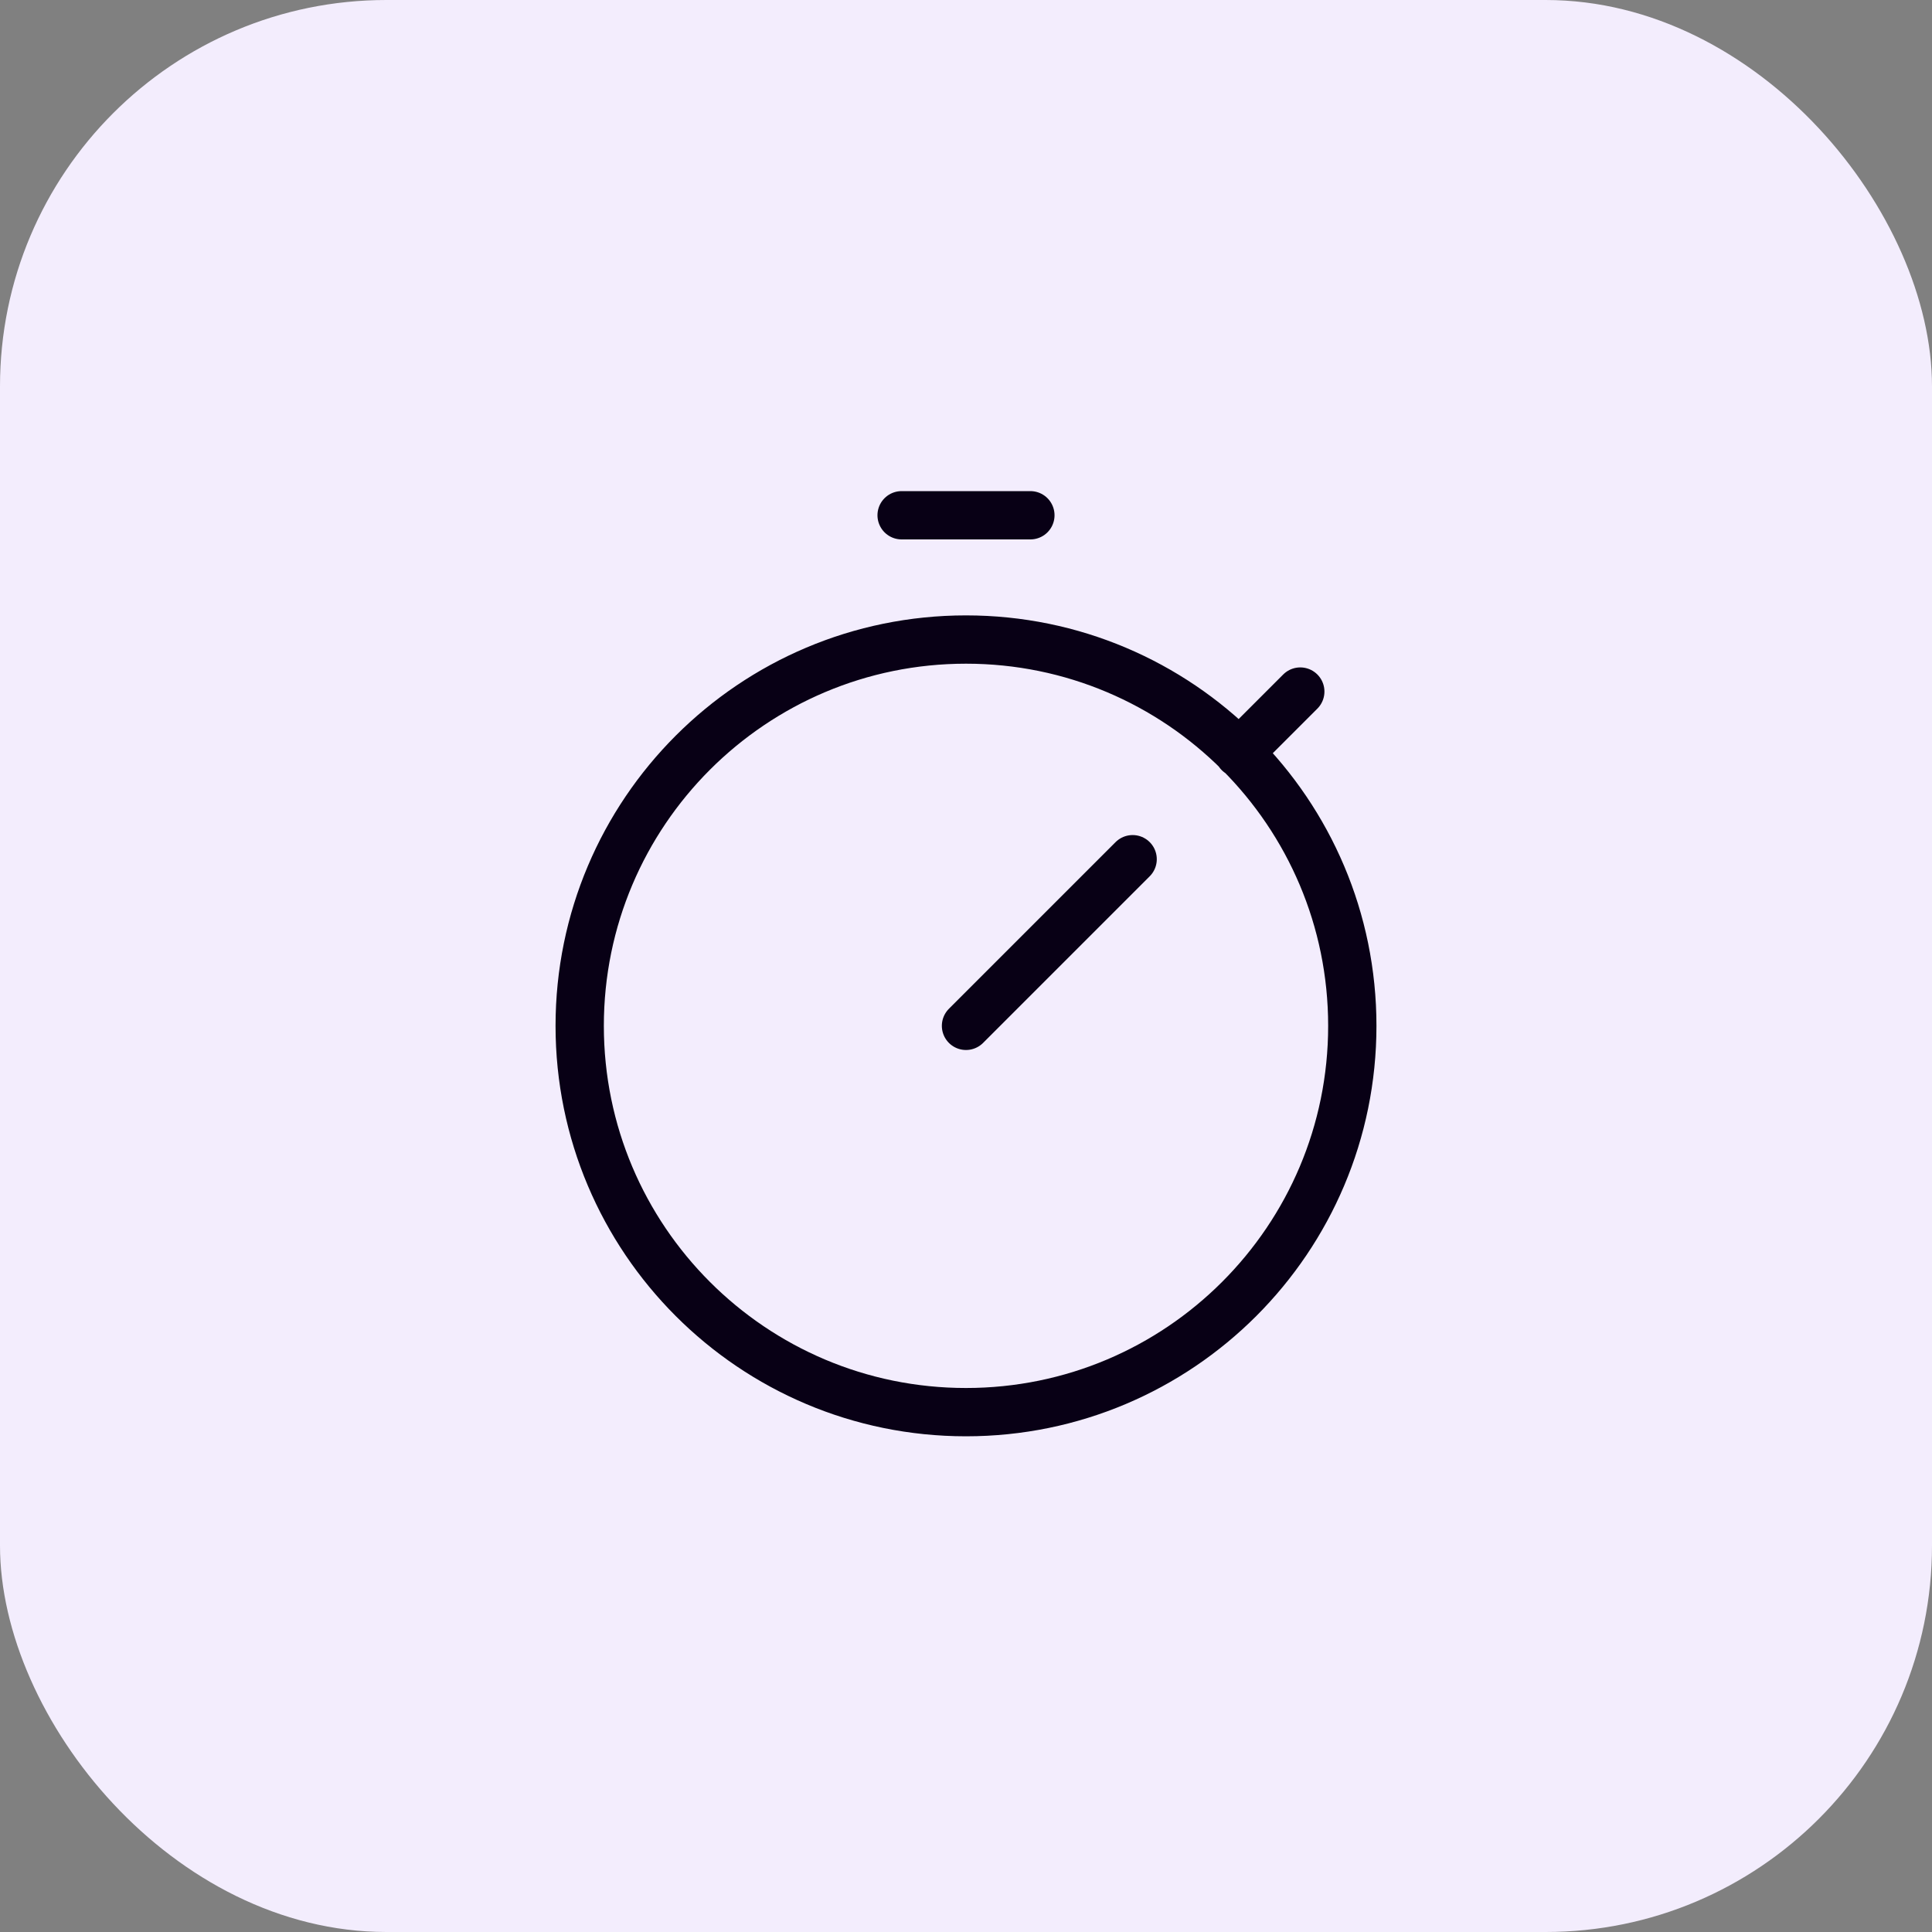
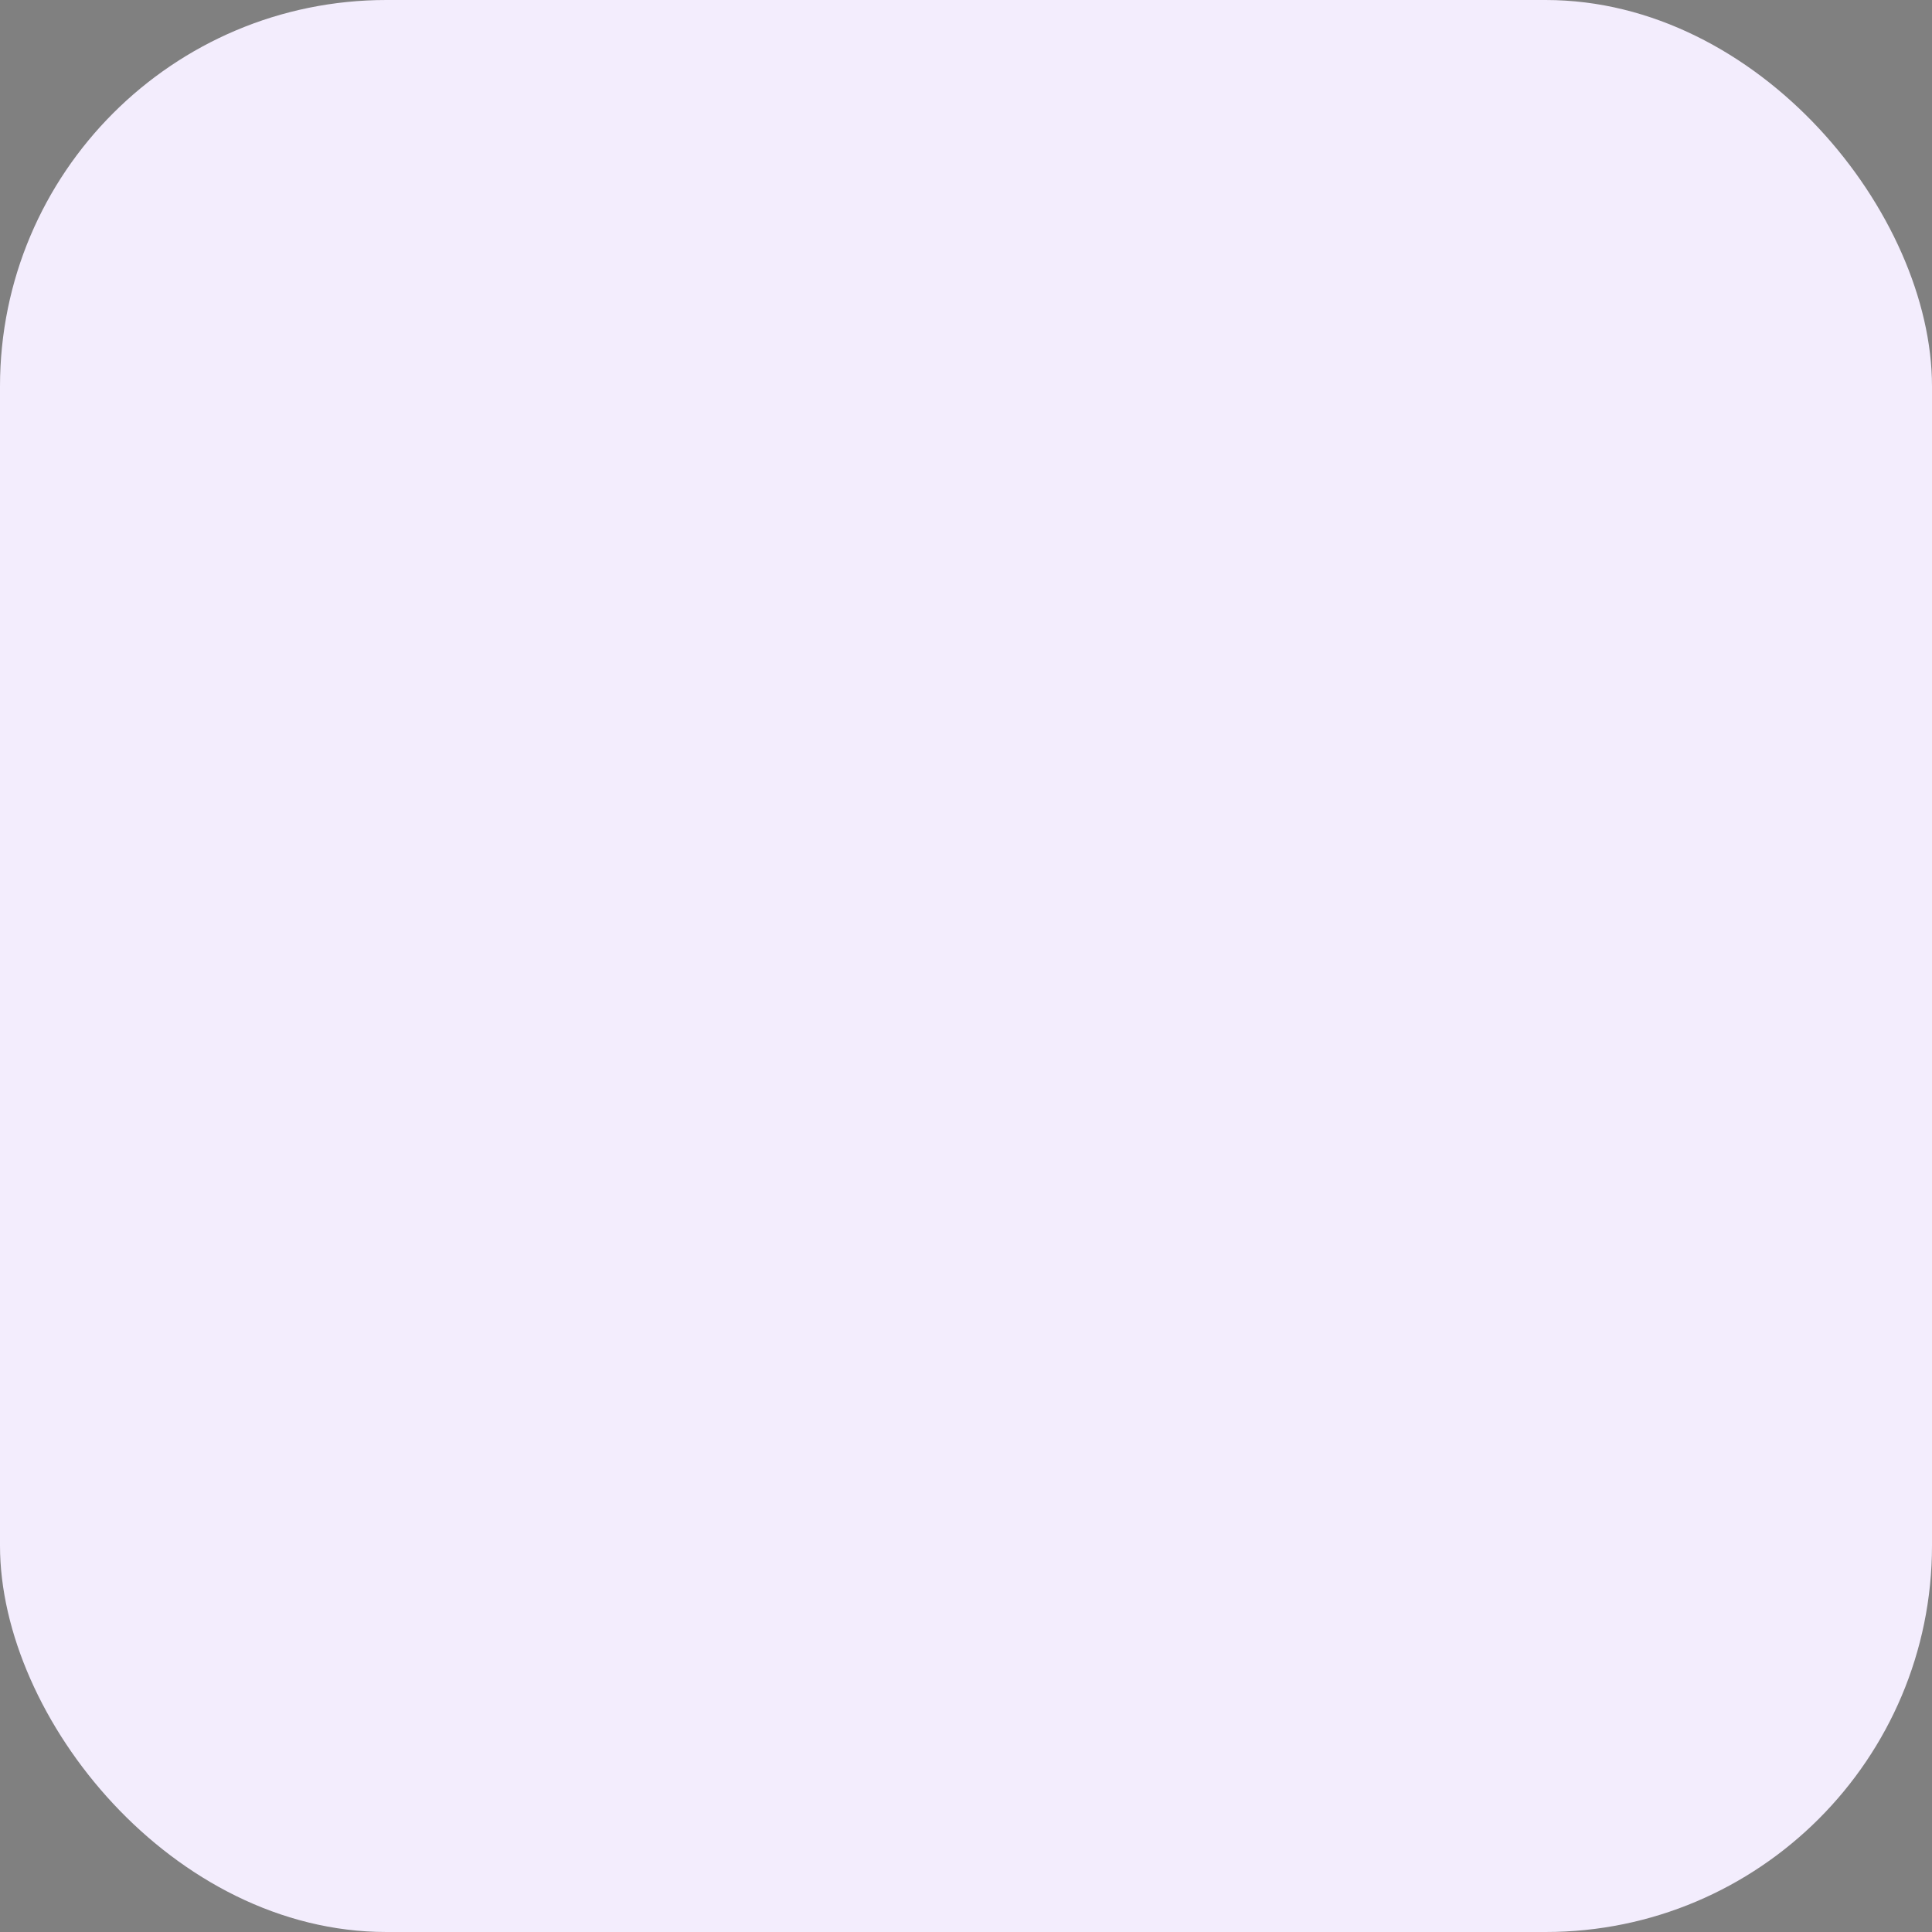
<svg xmlns="http://www.w3.org/2000/svg" width="40" height="40" viewBox="0 0 40 40" fill="none">
  <rect x="0" y="0" width="40" height="40" fill="#808080" stroke="none" />
  <rect width="40" height="40" rx="8" fill="#F3EDFD" />
-   <path d="M20 21.239L23.45 17.789M25.648 15.591L26.921 14.318M18.667 10.668H21.333M27.998 21.239C27.998 25.656 24.417 29.237 20 29.237C15.583 29.237 12.002 25.656 12.002 21.239C12.002 16.822 15.583 13.241 20 13.241C24.417 13.241 27.998 16.822 27.998 21.239Z" stroke="#080015" stroke-miterlimit="10" stroke-linecap="round" stroke-linejoin="round" />
</svg>